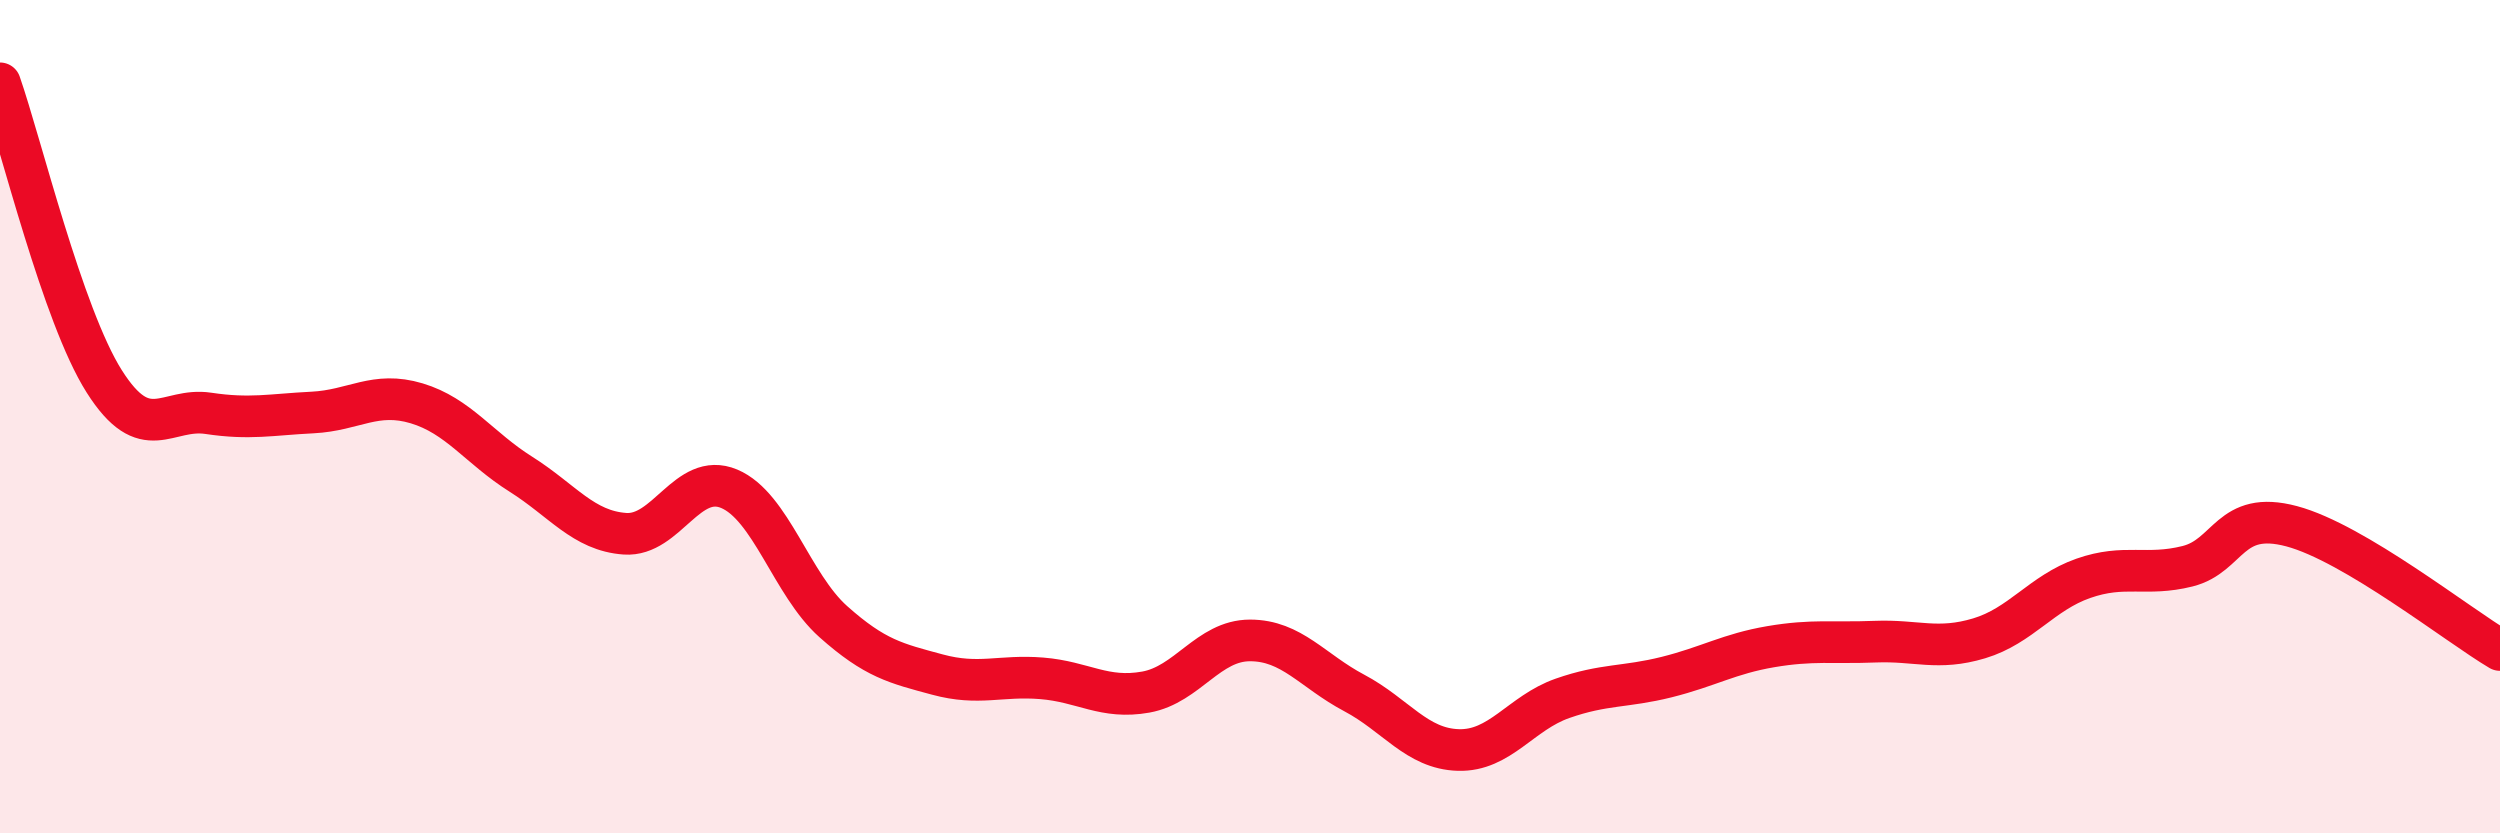
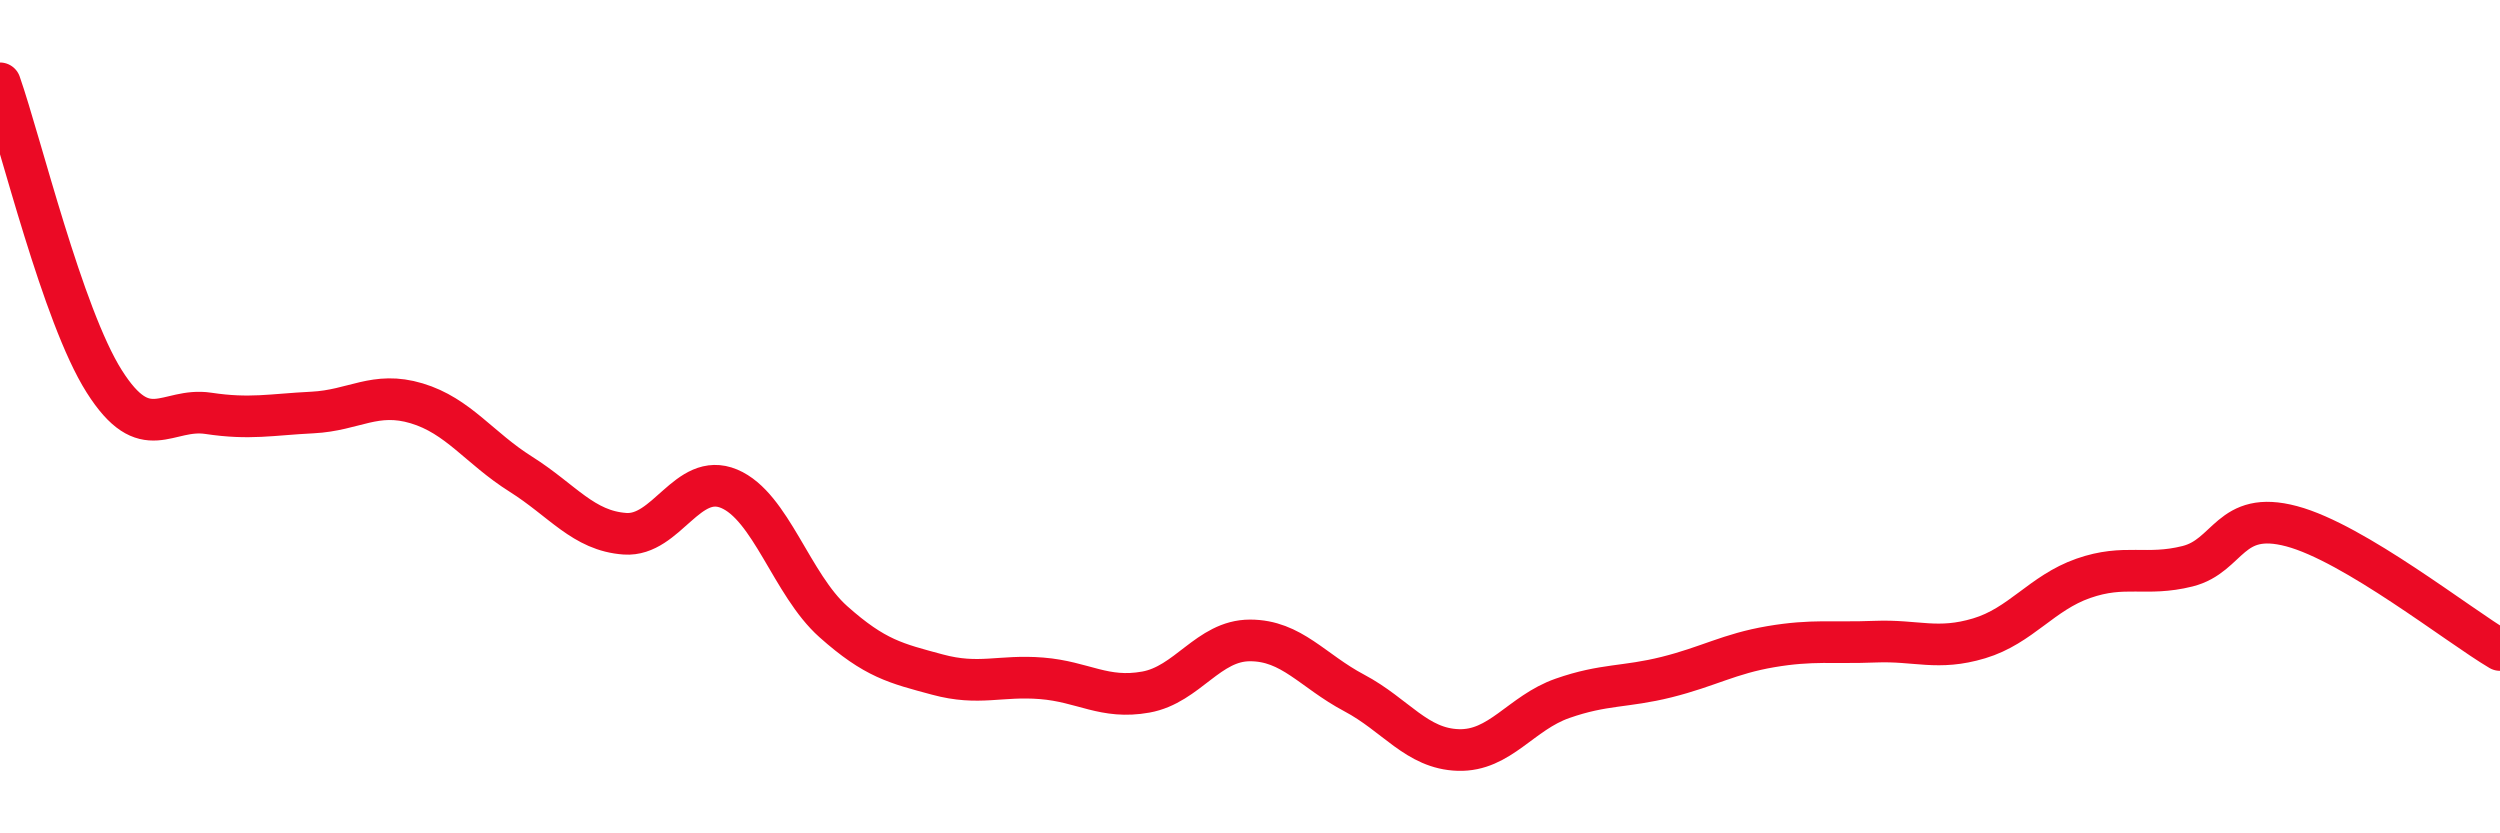
<svg xmlns="http://www.w3.org/2000/svg" width="60" height="20" viewBox="0 0 60 20">
-   <path d="M 0,2 C 0.5,3.43 1.5,7.57 2.5,9.15 C 3.5,10.73 4,9.77 5,9.92 C 6,10.07 6.5,9.95 7.5,9.9 C 8.5,9.85 9,9.38 10,9.68 C 11,9.98 11.5,10.75 12.5,11.38 C 13.5,12.01 14,12.74 15,12.81 C 16,12.88 16.5,11.31 17.5,11.73 C 18.5,12.15 19,14.03 20,14.92 C 21,15.81 21.5,15.92 22.5,16.19 C 23.5,16.46 24,16.2 25,16.28 C 26,16.36 26.5,16.79 27.5,16.61 C 28.5,16.43 29,15.37 30,15.37 C 31,15.37 31.5,16.1 32.5,16.63 C 33.5,17.16 34,17.97 35,18 C 36,18.03 36.5,17.11 37.5,16.76 C 38.5,16.41 39,16.5 40,16.25 C 41,16 41.5,15.69 42.5,15.52 C 43.5,15.35 44,15.44 45,15.4 C 46,15.36 46.5,15.62 47.5,15.32 C 48.5,15.02 49,14.23 50,13.88 C 51,13.53 51.5,13.84 52.5,13.59 C 53.5,13.34 53.5,12.23 55,12.63 C 56.5,13.03 59,15.01 60,15.6L60 20L0 20Z" fill="#EB0A25" opacity="0.1" stroke-linecap="round" stroke-linejoin="round" />
  <path d="M 0,2 C 0.5,3.43 1.5,7.57 2.5,9.15 C 3.5,10.73 4,9.77 5,9.92 C 6,10.07 6.5,9.95 7.5,9.9 C 8.5,9.85 9,9.38 10,9.68 C 11,9.98 11.5,10.75 12.5,11.38 C 13.5,12.01 14,12.74 15,12.81 C 16,12.88 16.5,11.31 17.5,11.73 C 18.5,12.15 19,14.03 20,14.92 C 21,15.81 21.5,15.92 22.5,16.19 C 23.5,16.46 24,16.2 25,16.28 C 26,16.36 26.5,16.79 27.5,16.61 C 28.5,16.43 29,15.37 30,15.37 C 31,15.37 31.5,16.1 32.5,16.63 C 33.5,17.16 34,17.97 35,18 C 36,18.03 36.5,17.11 37.5,16.76 C 38.5,16.41 39,16.5 40,16.25 C 41,16 41.5,15.69 42.5,15.52 C 43.5,15.35 44,15.44 45,15.4 C 46,15.36 46.5,15.62 47.5,15.32 C 48.5,15.02 49,14.23 50,13.88 C 51,13.53 51.5,13.84 52.5,13.59 C 53.5,13.34 53.5,12.23 55,12.63 C 56.5,13.03 59,15.01 60,15.6" stroke="#EB0A25" stroke-width="1" fill="none" stroke-linecap="round" stroke-linejoin="round" />
</svg>